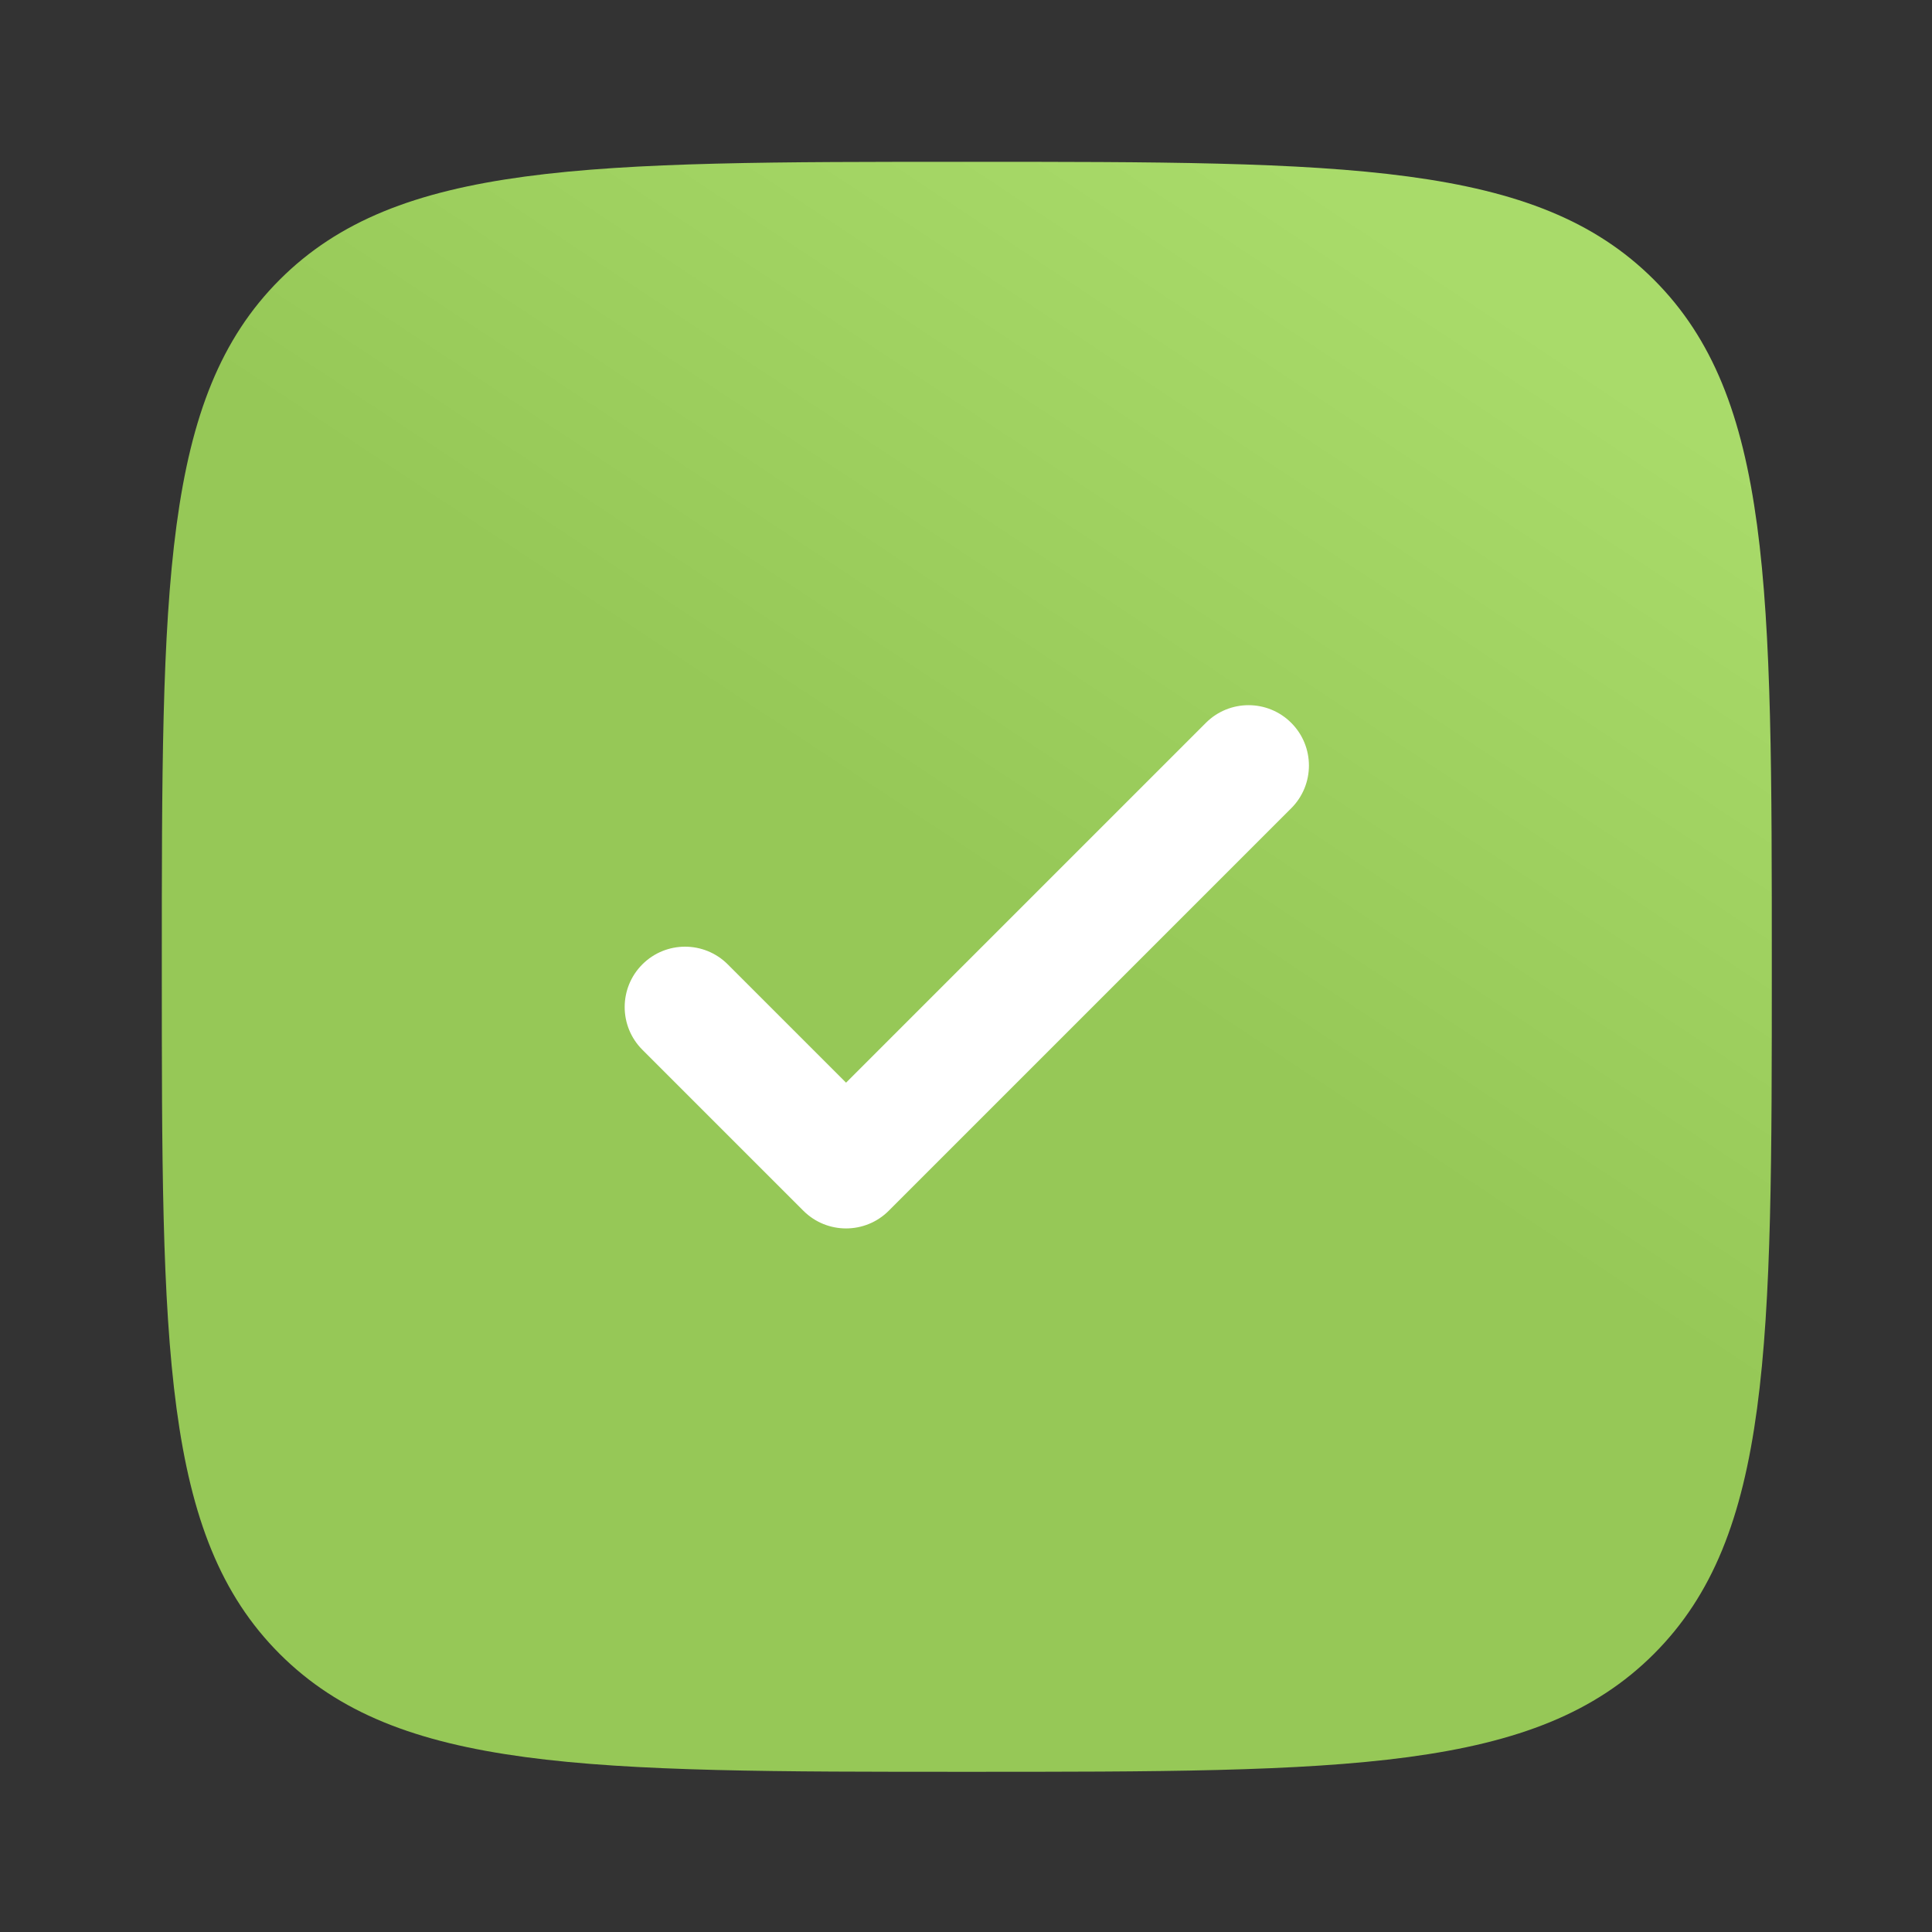
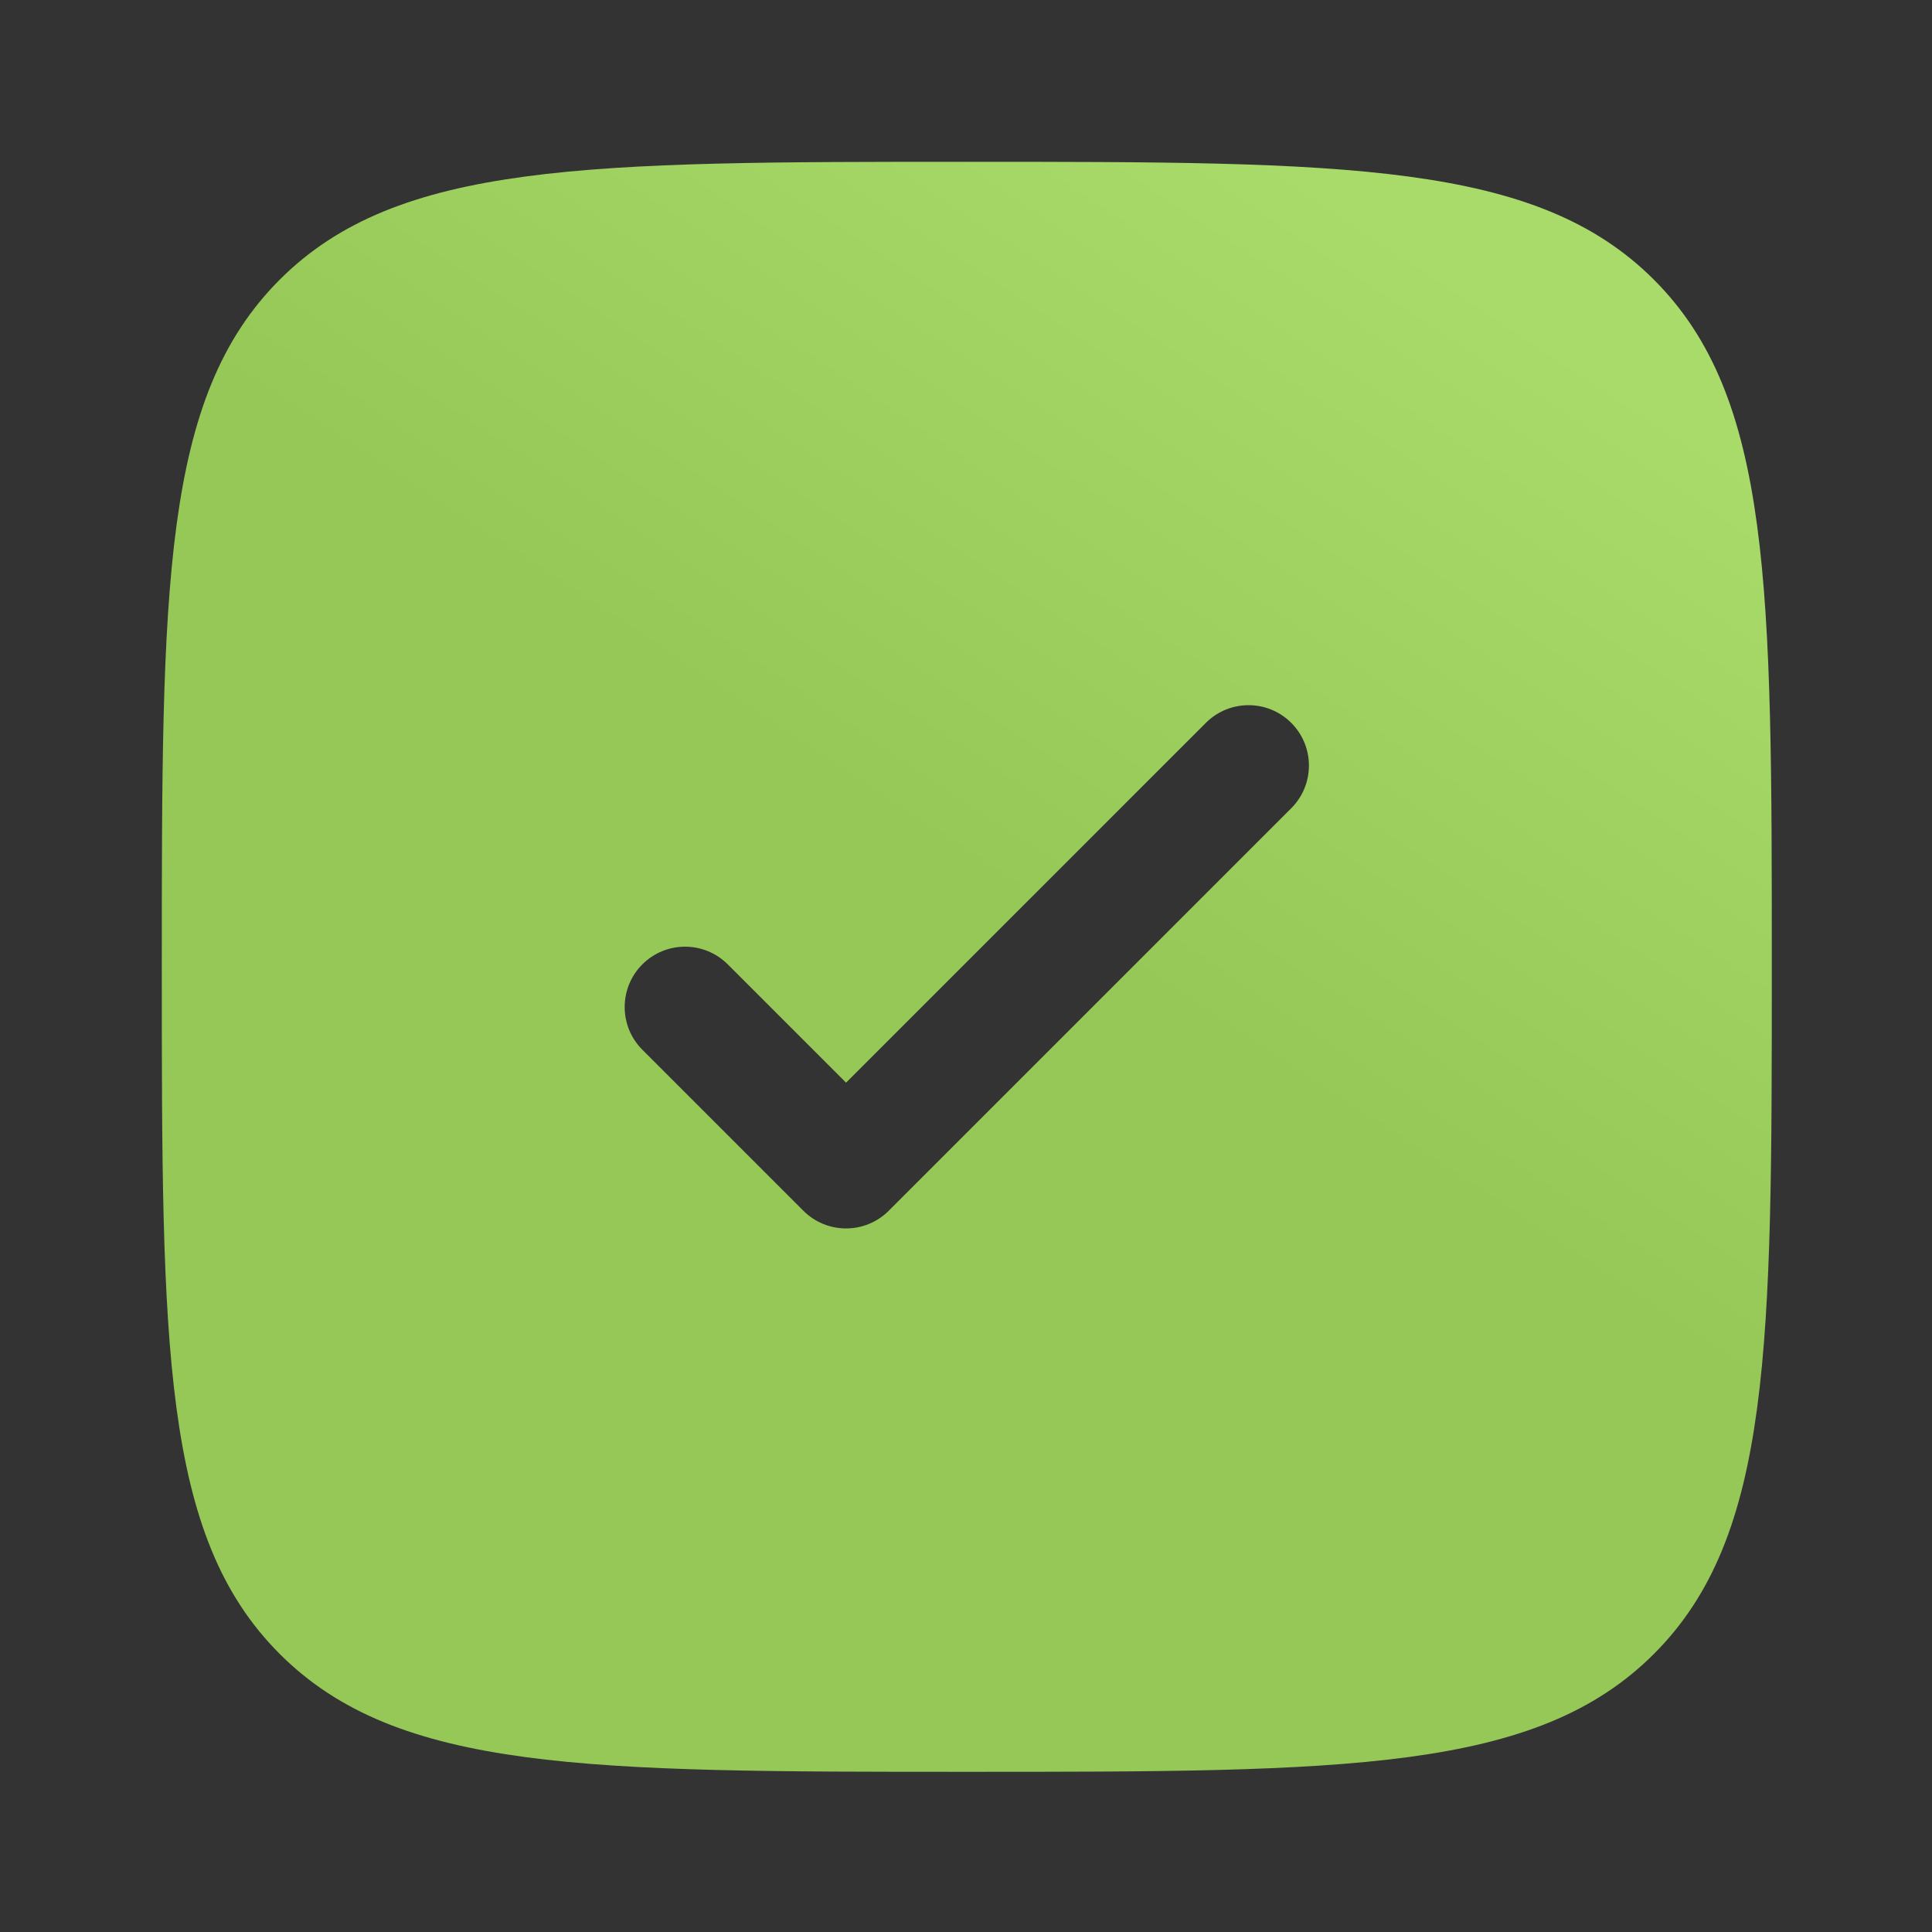
<svg xmlns="http://www.w3.org/2000/svg" width="800" height="800" viewBox="0 0 800 800" fill="none">
  <rect x="0" y="0" width="800" height="800" fill="#333333" stroke="none" />
-   <rect x="197" y="243" width="405" height="313" fill="white" />
  <path fill-rule="evenodd" clip-rule="evenodd" d="M400.333 733.667C243.198 733.667 164.631 733.667 115.816 684.85C67 636.037 67 557.467 67 400.333C67 243.198 67 164.631 115.816 115.816C164.631 67 243.198 67 400.333 67C557.467 67 636.037 67 684.85 115.816C733.667 164.631 733.667 243.198 733.667 400.333C733.667 557.467 733.667 636.037 684.85 684.85C636.037 733.667 557.467 733.667 400.333 733.667ZM534.677 299.322C544.44 309.085 544.44 324.915 534.677 334.677L368.01 501.343C358.247 511.107 342.42 511.107 332.656 501.343L265.989 434.677C256.226 424.913 256.226 409.087 265.989 399.323C275.752 389.56 291.581 389.56 301.344 399.323L350.333 448.31L499.323 299.322C509.087 289.559 524.913 289.559 534.677 299.322Z" fill="url(#paint0_linear_102_87)" />
  <defs>
    <linearGradient id="paint0_linear_102_87" x1="318.896" y1="698.614" x2="675.605" y2="159.716" gradientUnits="userSpaceOnUse">
      <stop offset="0.505" stop-color="#96C857" />
      <stop offset="1" stop-color="#A9DB6A" />
    </linearGradient>
  </defs>
</svg>